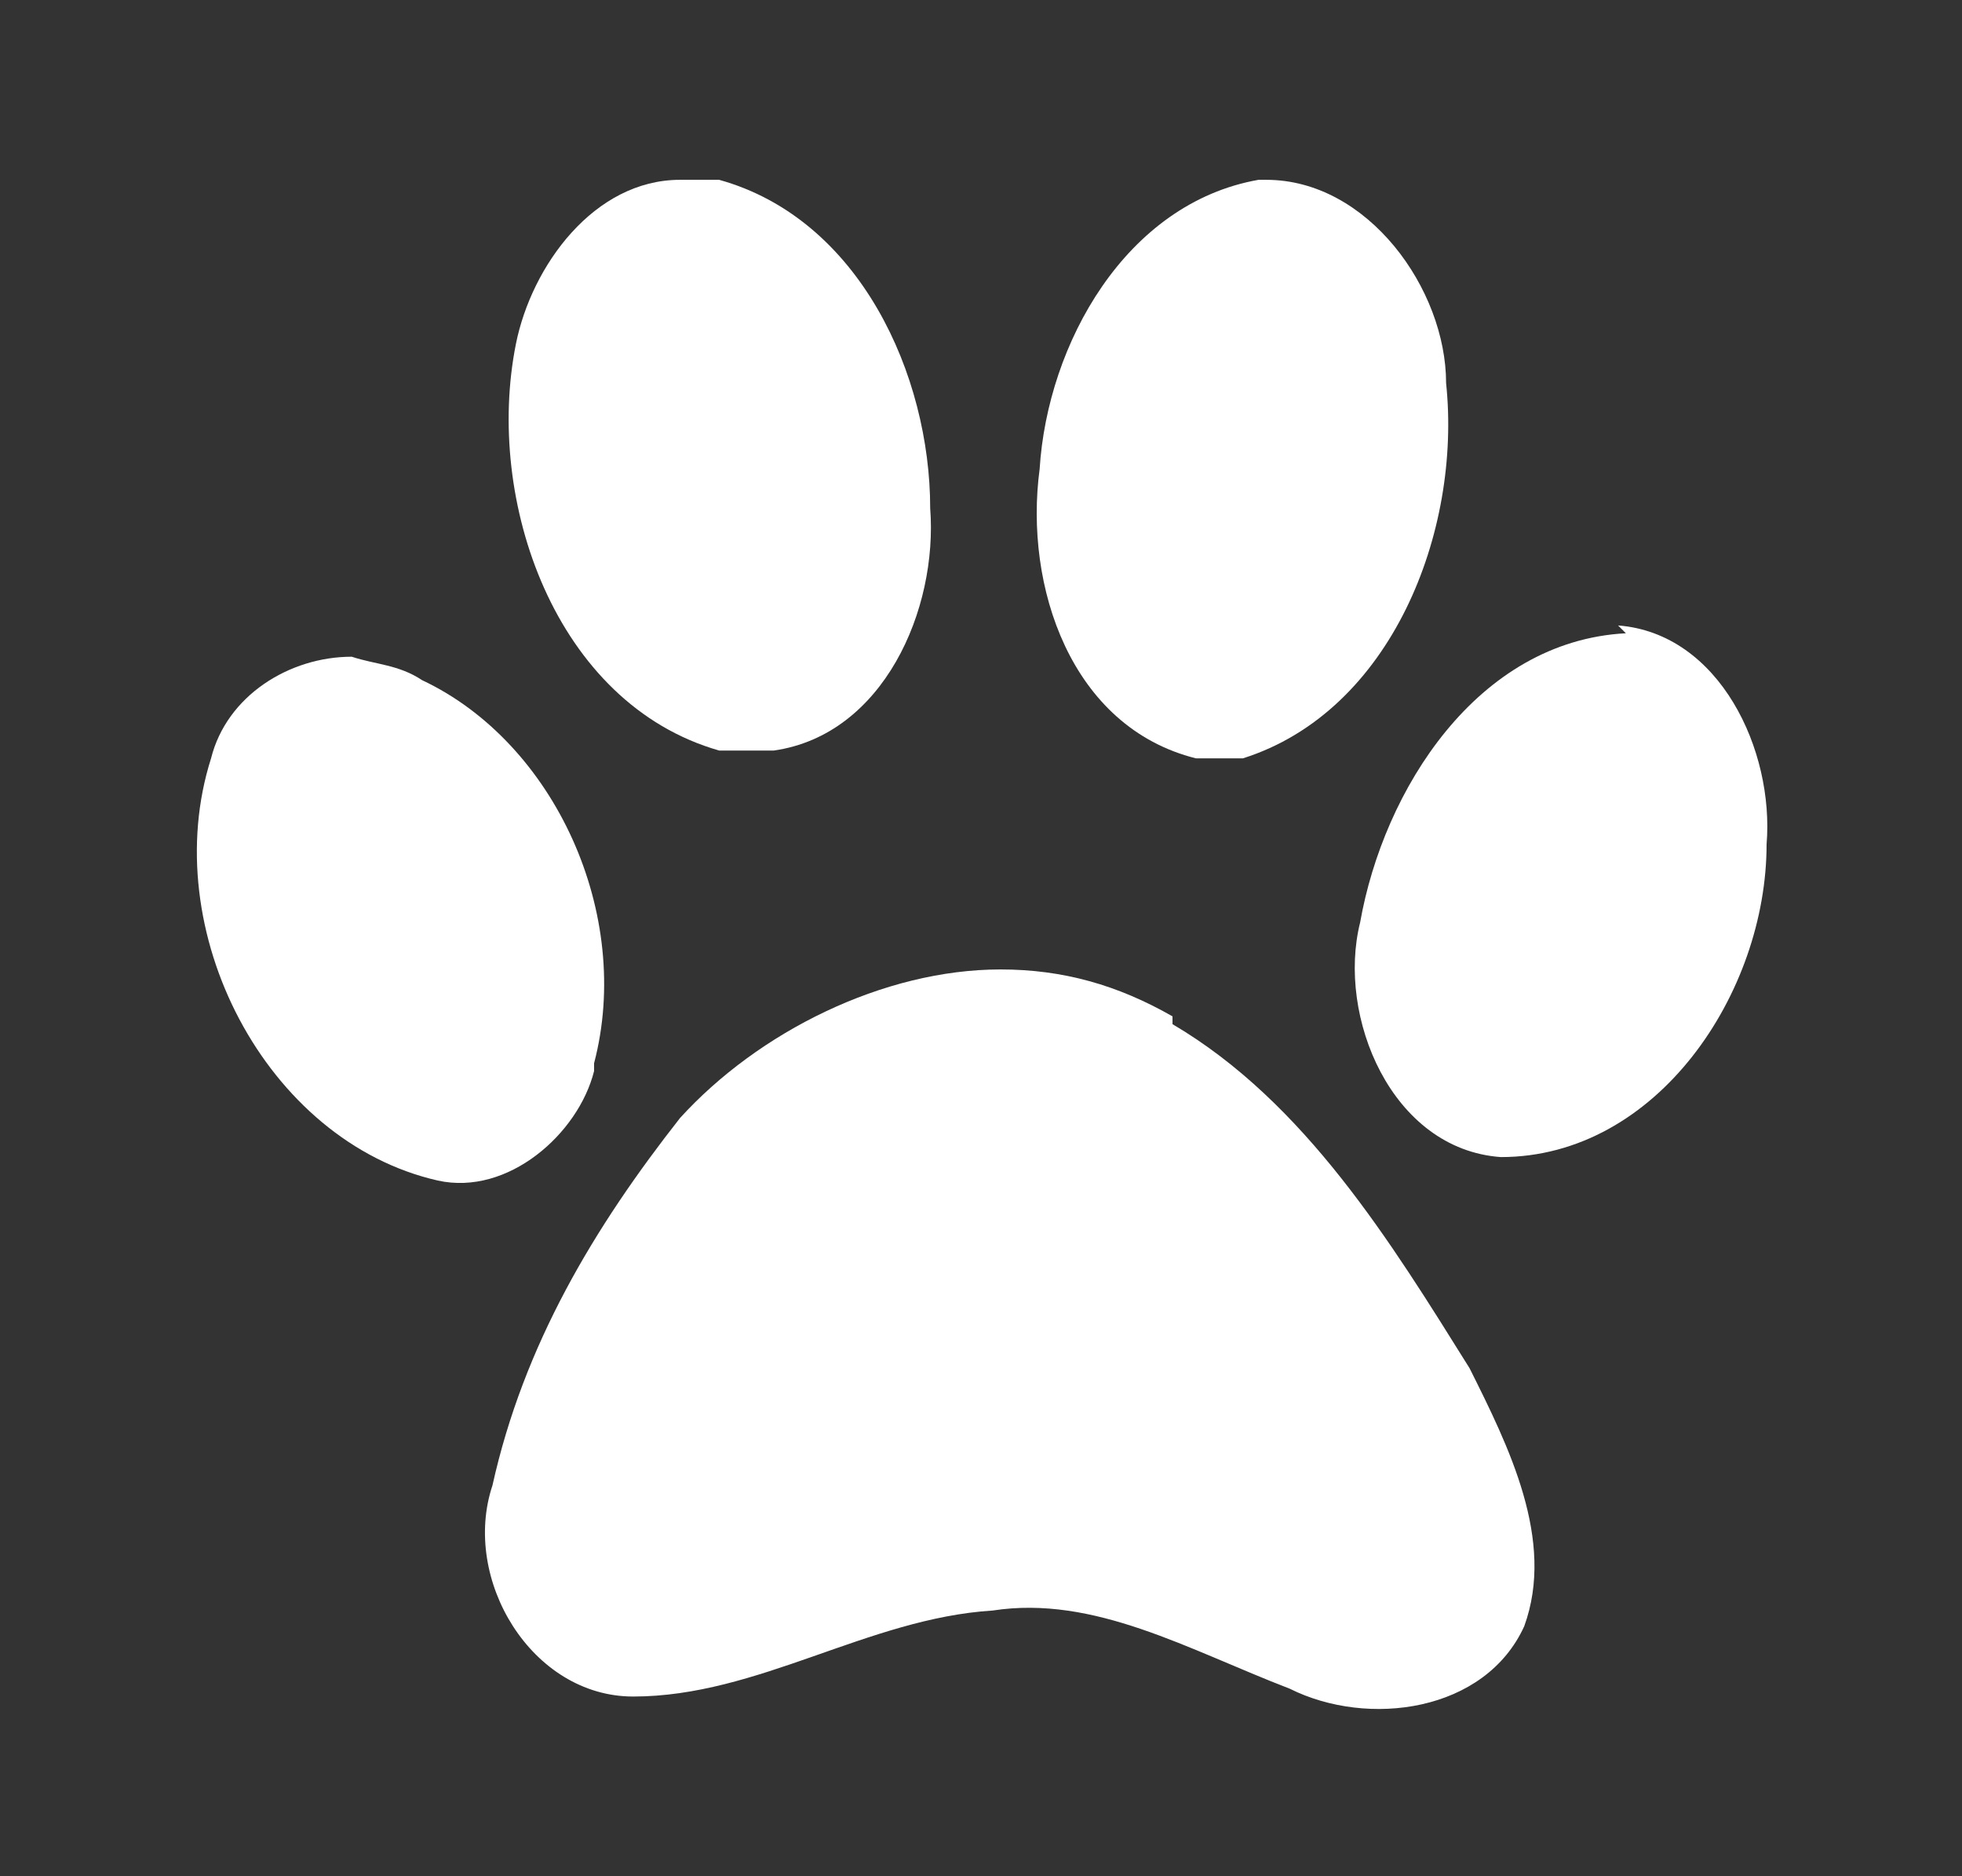
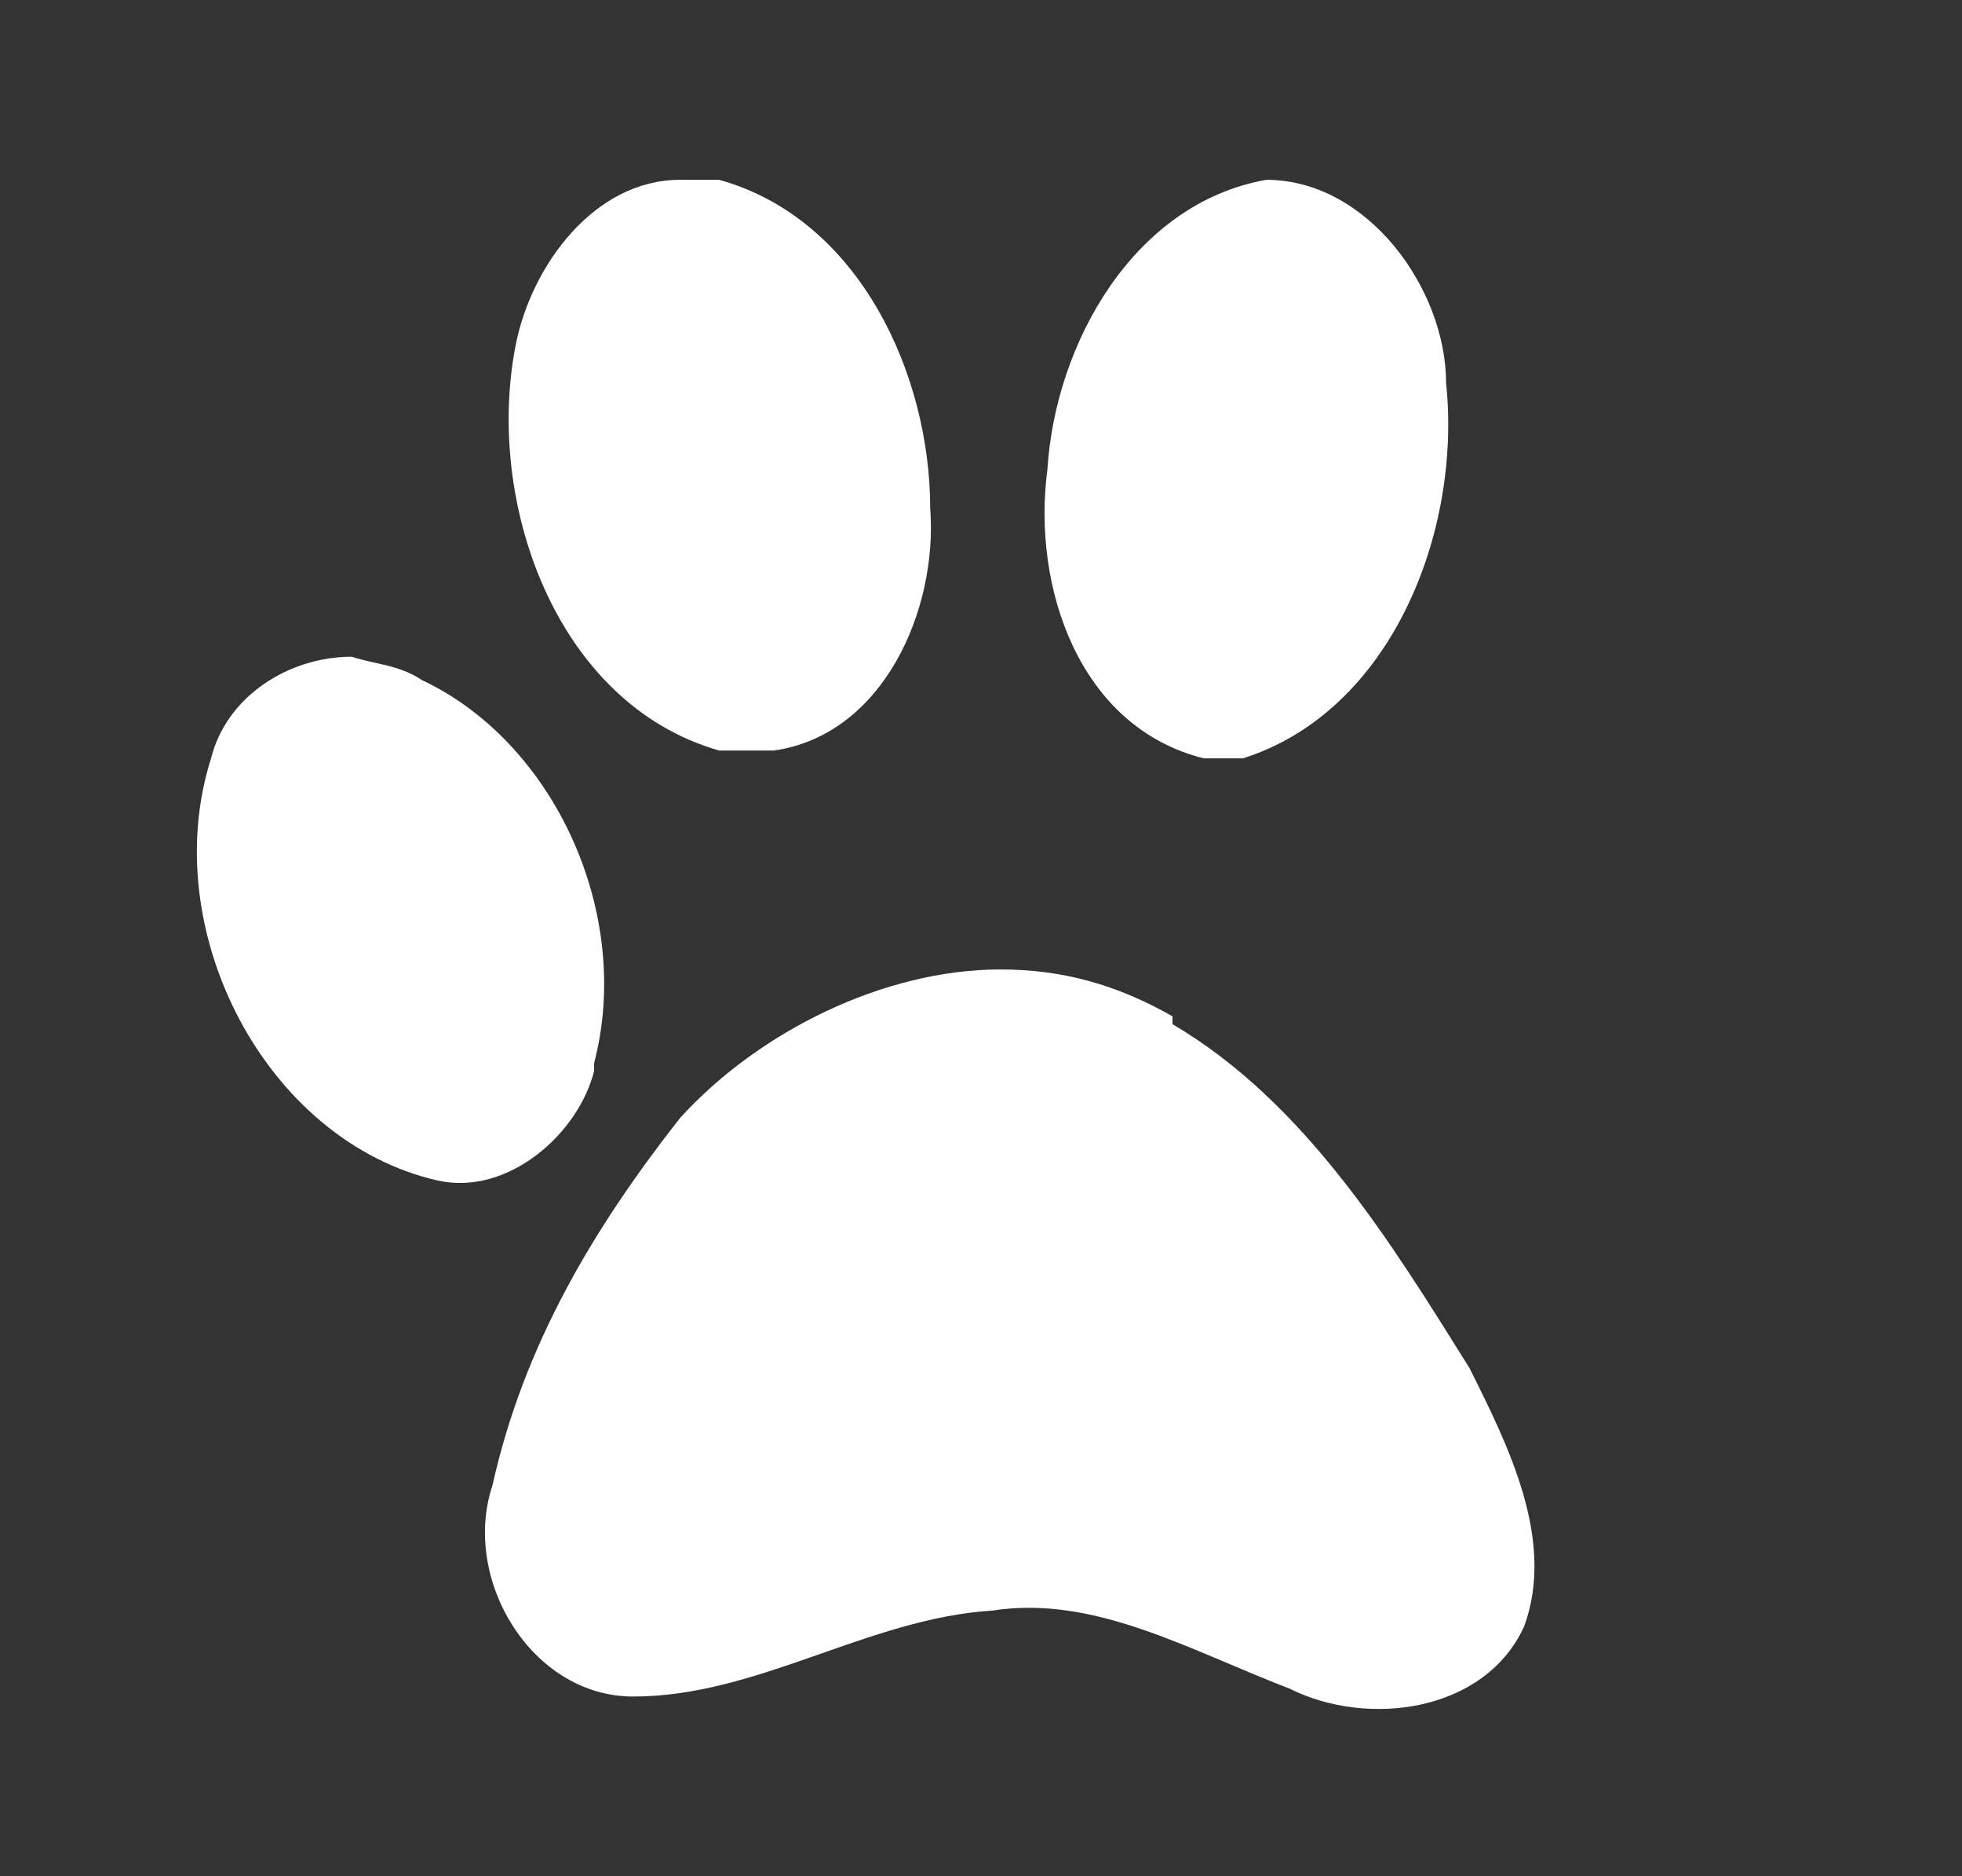
<svg xmlns="http://www.w3.org/2000/svg" id="Layer_1" version="1.1" viewBox="0 0 25.1 24">
  <rect x="0" y="0" width="25.1" height="24" fill="#333333" stroke="none" />
  <defs>
    <style> .st0 { fill: #fff; } </style>
  </defs>
-   <path class="st0" d="M15.2,9.7c.2,0,.5,0,.7,0,1.9-.6,2.8-2.9,2.6-4.8,0-1.2-1-2.6-2.3-2.6h-.1c-1.7.3-2.7,2.1-2.8,3.7-.2,1.5.4,3.3,2,3.7Z" />
+   <path class="st0" d="M15.2,9.7c.2,0,.5,0,.7,0,1.9-.6,2.8-2.9,2.6-4.8,0-1.2-1-2.6-2.3-2.6c-1.7.3-2.7,2.1-2.8,3.7-.2,1.5.4,3.3,2,3.7Z" />
  <path class="st0" d="M9.3,9.6c.2,0,.4,0,.6,0,1.4-.2,2.1-1.8,2-3.1,0-1.7-.9-3.7-2.7-4.2-.2,0-.3,0-.5,0h0c-1.1,0-1.9,1.1-2.1,2.1-.4,2,.5,4.6,2.6,5.2Z" />
-   <path class="st0" d="M20.8,8.1h0c-1.9.1-3.1,2-3.4,3.7-.3,1.2.4,2.9,1.8,3,2,0,3.4-2.1,3.4-4,.1-1.2-.6-2.7-1.9-2.8Z" />
  <path class="st0" d="M7.6,13.6c.5-1.9-.5-4.1-2.2-4.9-.3-.2-.6-.2-.9-.3-.8,0-1.6.5-1.8,1.3-.7,2.2.7,4.9,2.9,5.4.9.2,1.8-.6,2-1.4Z" />
  <path class="st0" d="M15,13c-.7-.4-1.4-.6-2.2-.6-1.5,0-3.1.8-4.1,1.9-1.1,1.4-2,2.9-2.4,4.7-.4,1.2.5,2.7,1.8,2.7,1.6,0,3-1,4.6-1.1,1.3-.2,2.5.5,3.8,1,1,.5,2.5.3,3-.8.4-1.1-.2-2.3-.7-3.3-1-1.6-2.1-3.4-3.8-4.4Z" />
</svg>